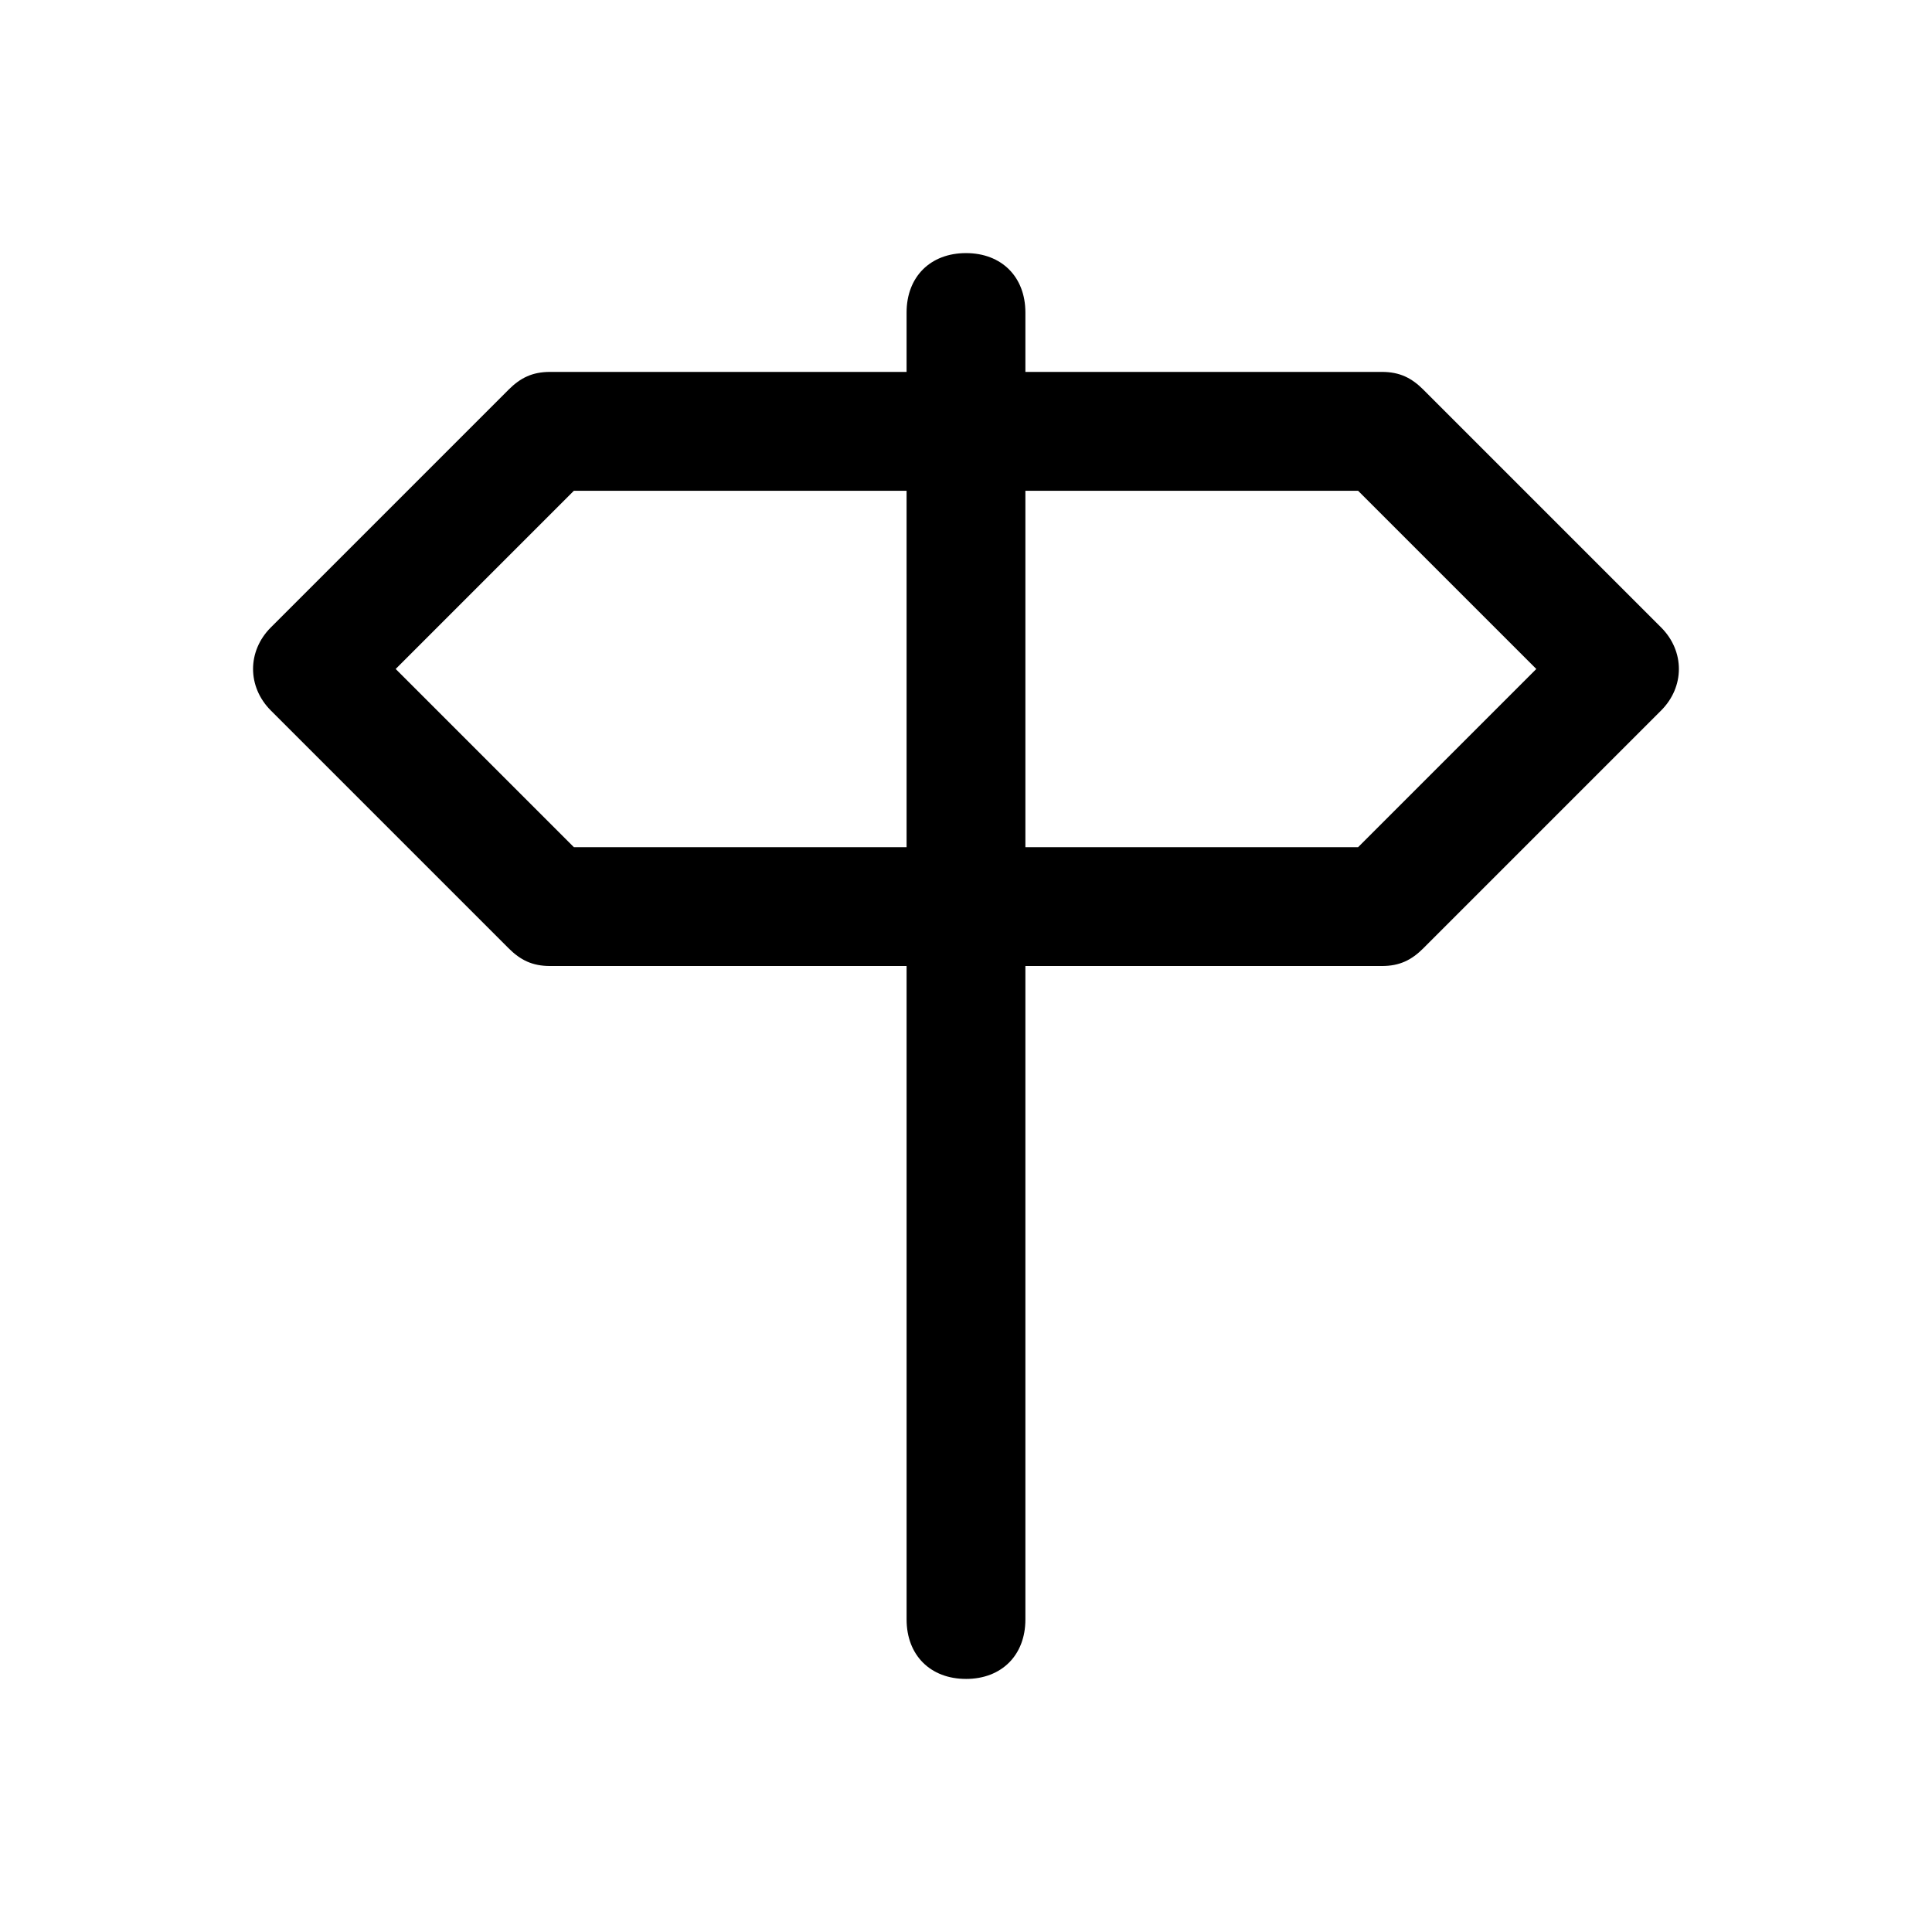
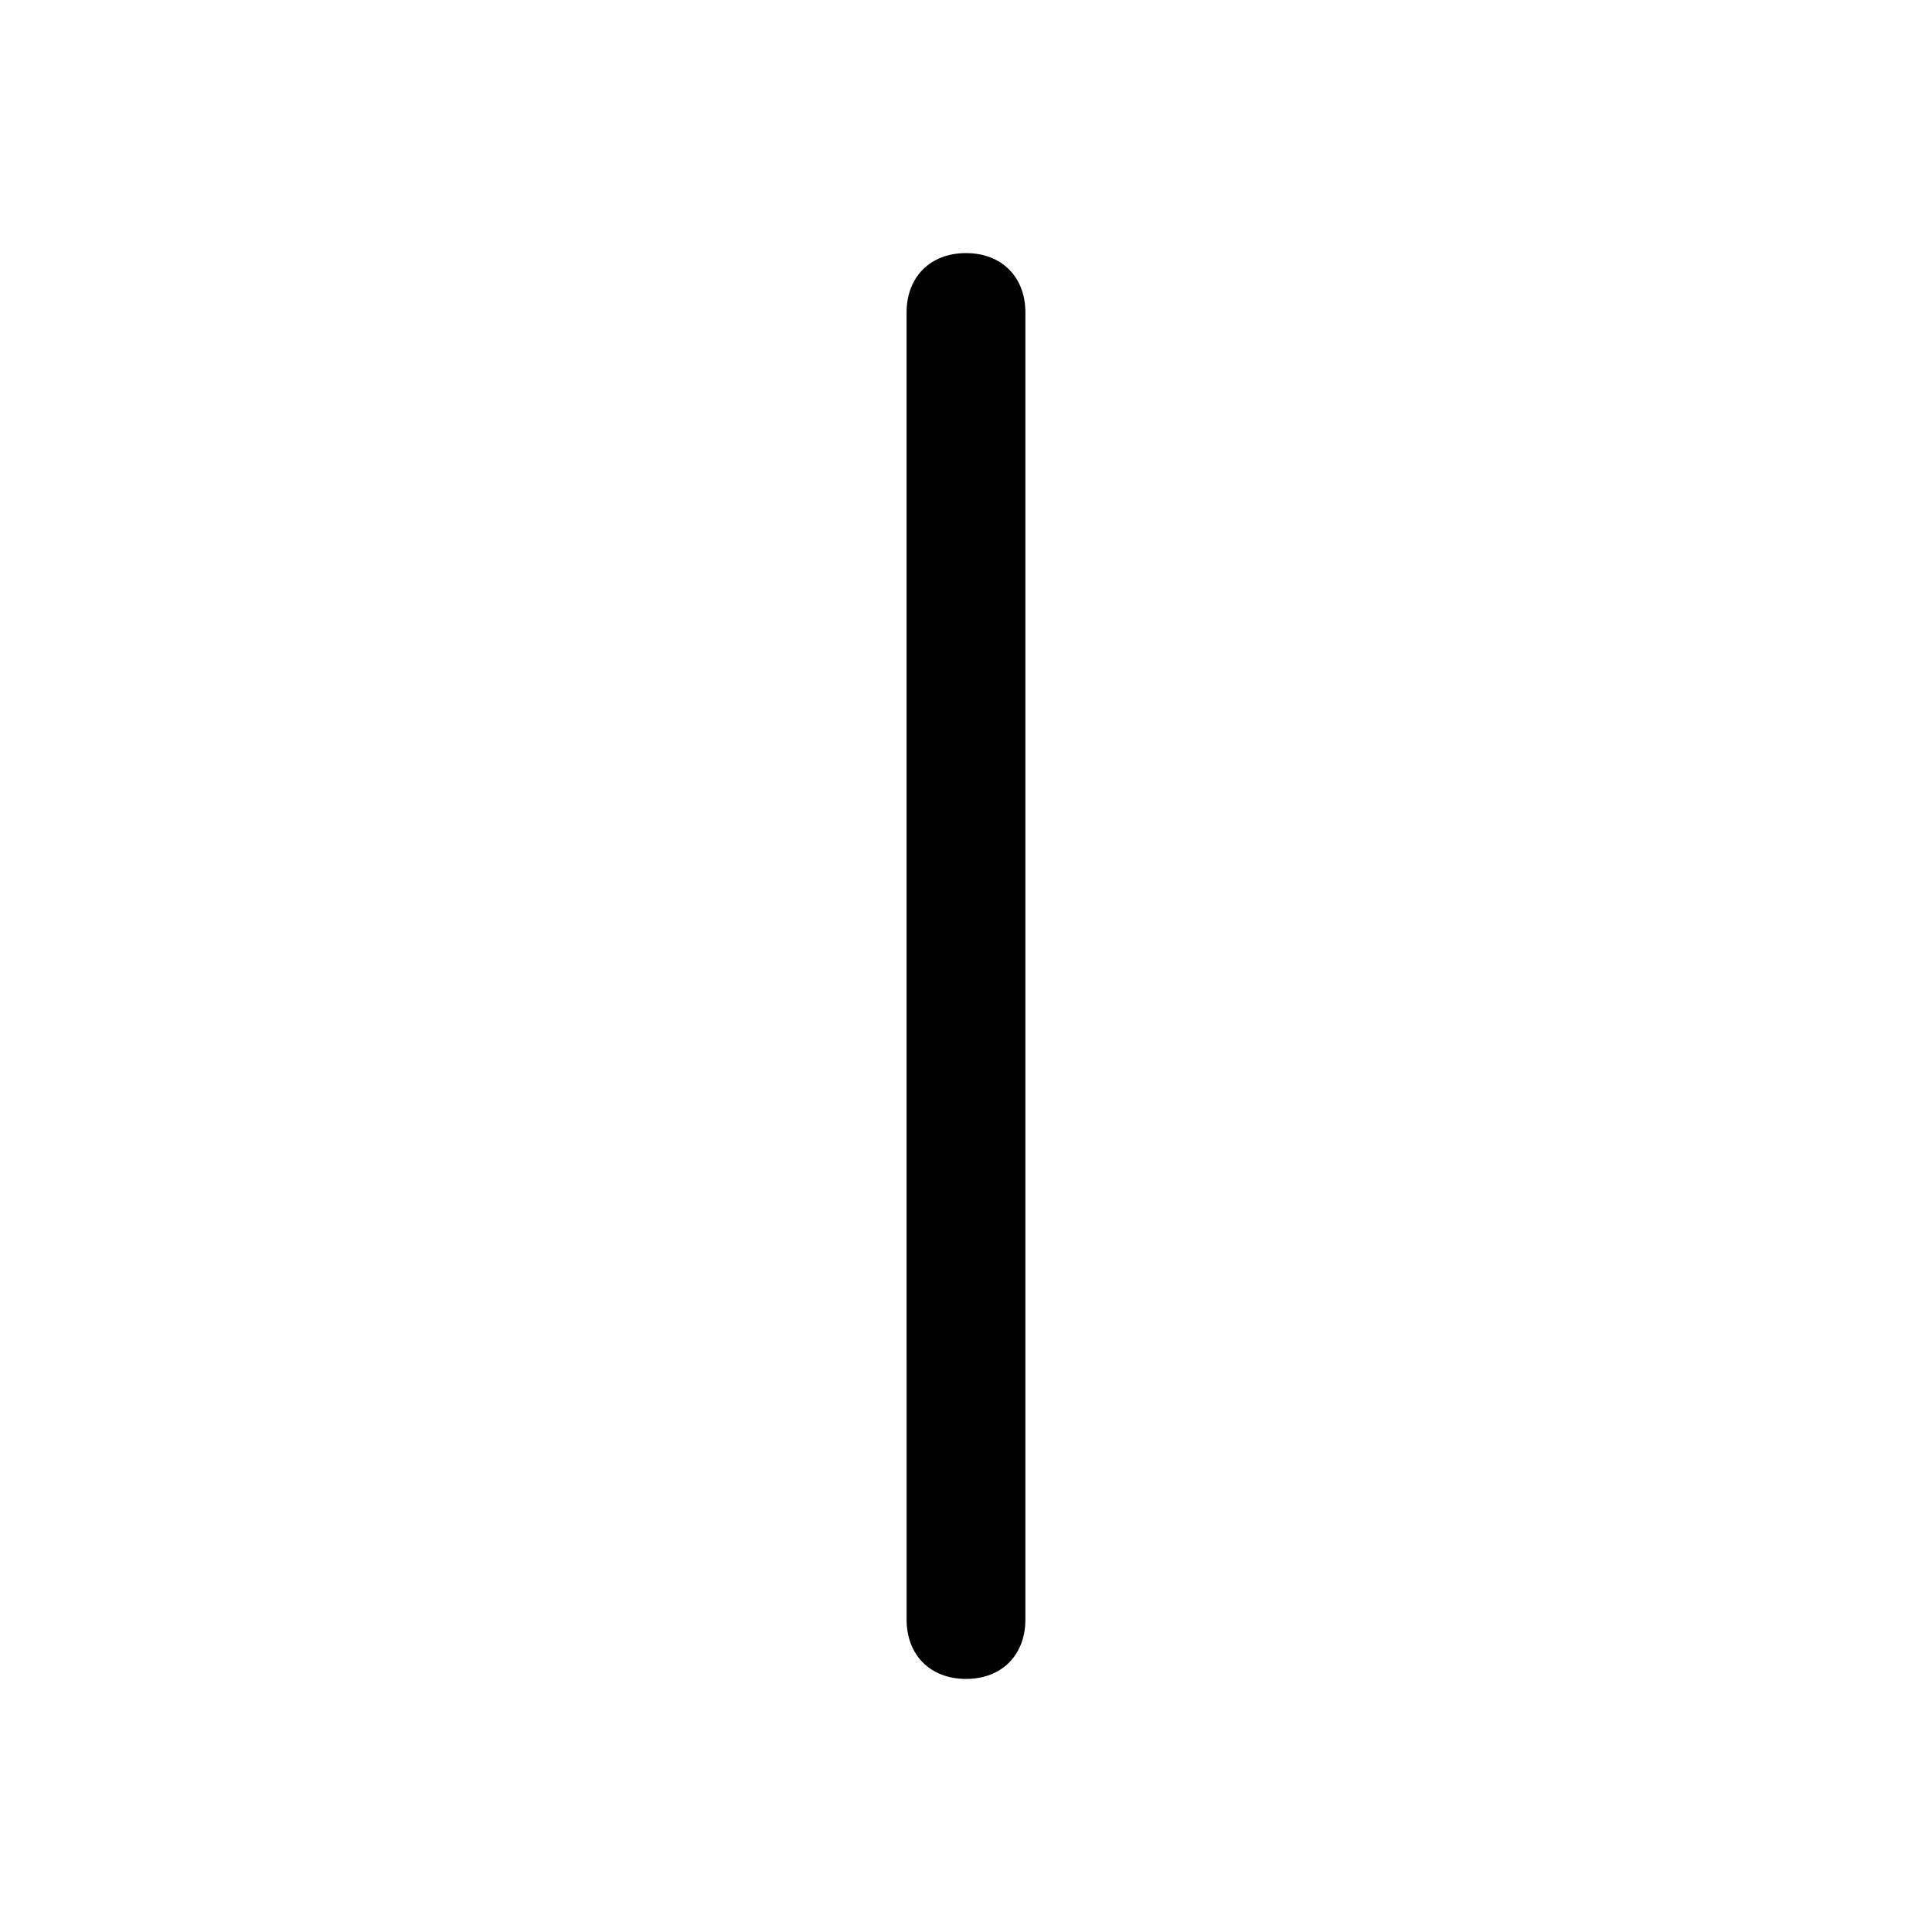
<svg xmlns="http://www.w3.org/2000/svg" fill="#000000" width="800px" height="800px" version="1.1" viewBox="144 144 512 512">
  <g>
    <path d="m400 588.93c-9.445 0-15.742-6.297-15.742-15.742l-0.004-346.37c0-9.445 6.297-15.742 15.742-15.742 9.445 0 15.742 6.297 15.742 15.742v346.37c0.004 9.449-6.293 15.746-15.738 15.746z" />
-     <path d="m584.2 310.26-62.977-62.977c-3.148-3.148-6.297-4.723-11.02-4.723h-220.42c-4.723 0-7.871 1.574-11.02 4.723l-62.977 62.977c-6.297 6.297-6.297 15.742 0 22.043l62.977 62.977c3.148 3.148 6.297 4.723 11.02 4.723h220.42c4.723 0 7.871-1.574 11.02-4.723l62.977-62.977c6.297-6.301 6.297-15.746 0-22.043zm-80.293 58.254h-207.82l-47.23-47.23 47.23-47.23h207.82l47.23 47.23z" />
  </g>
</svg>